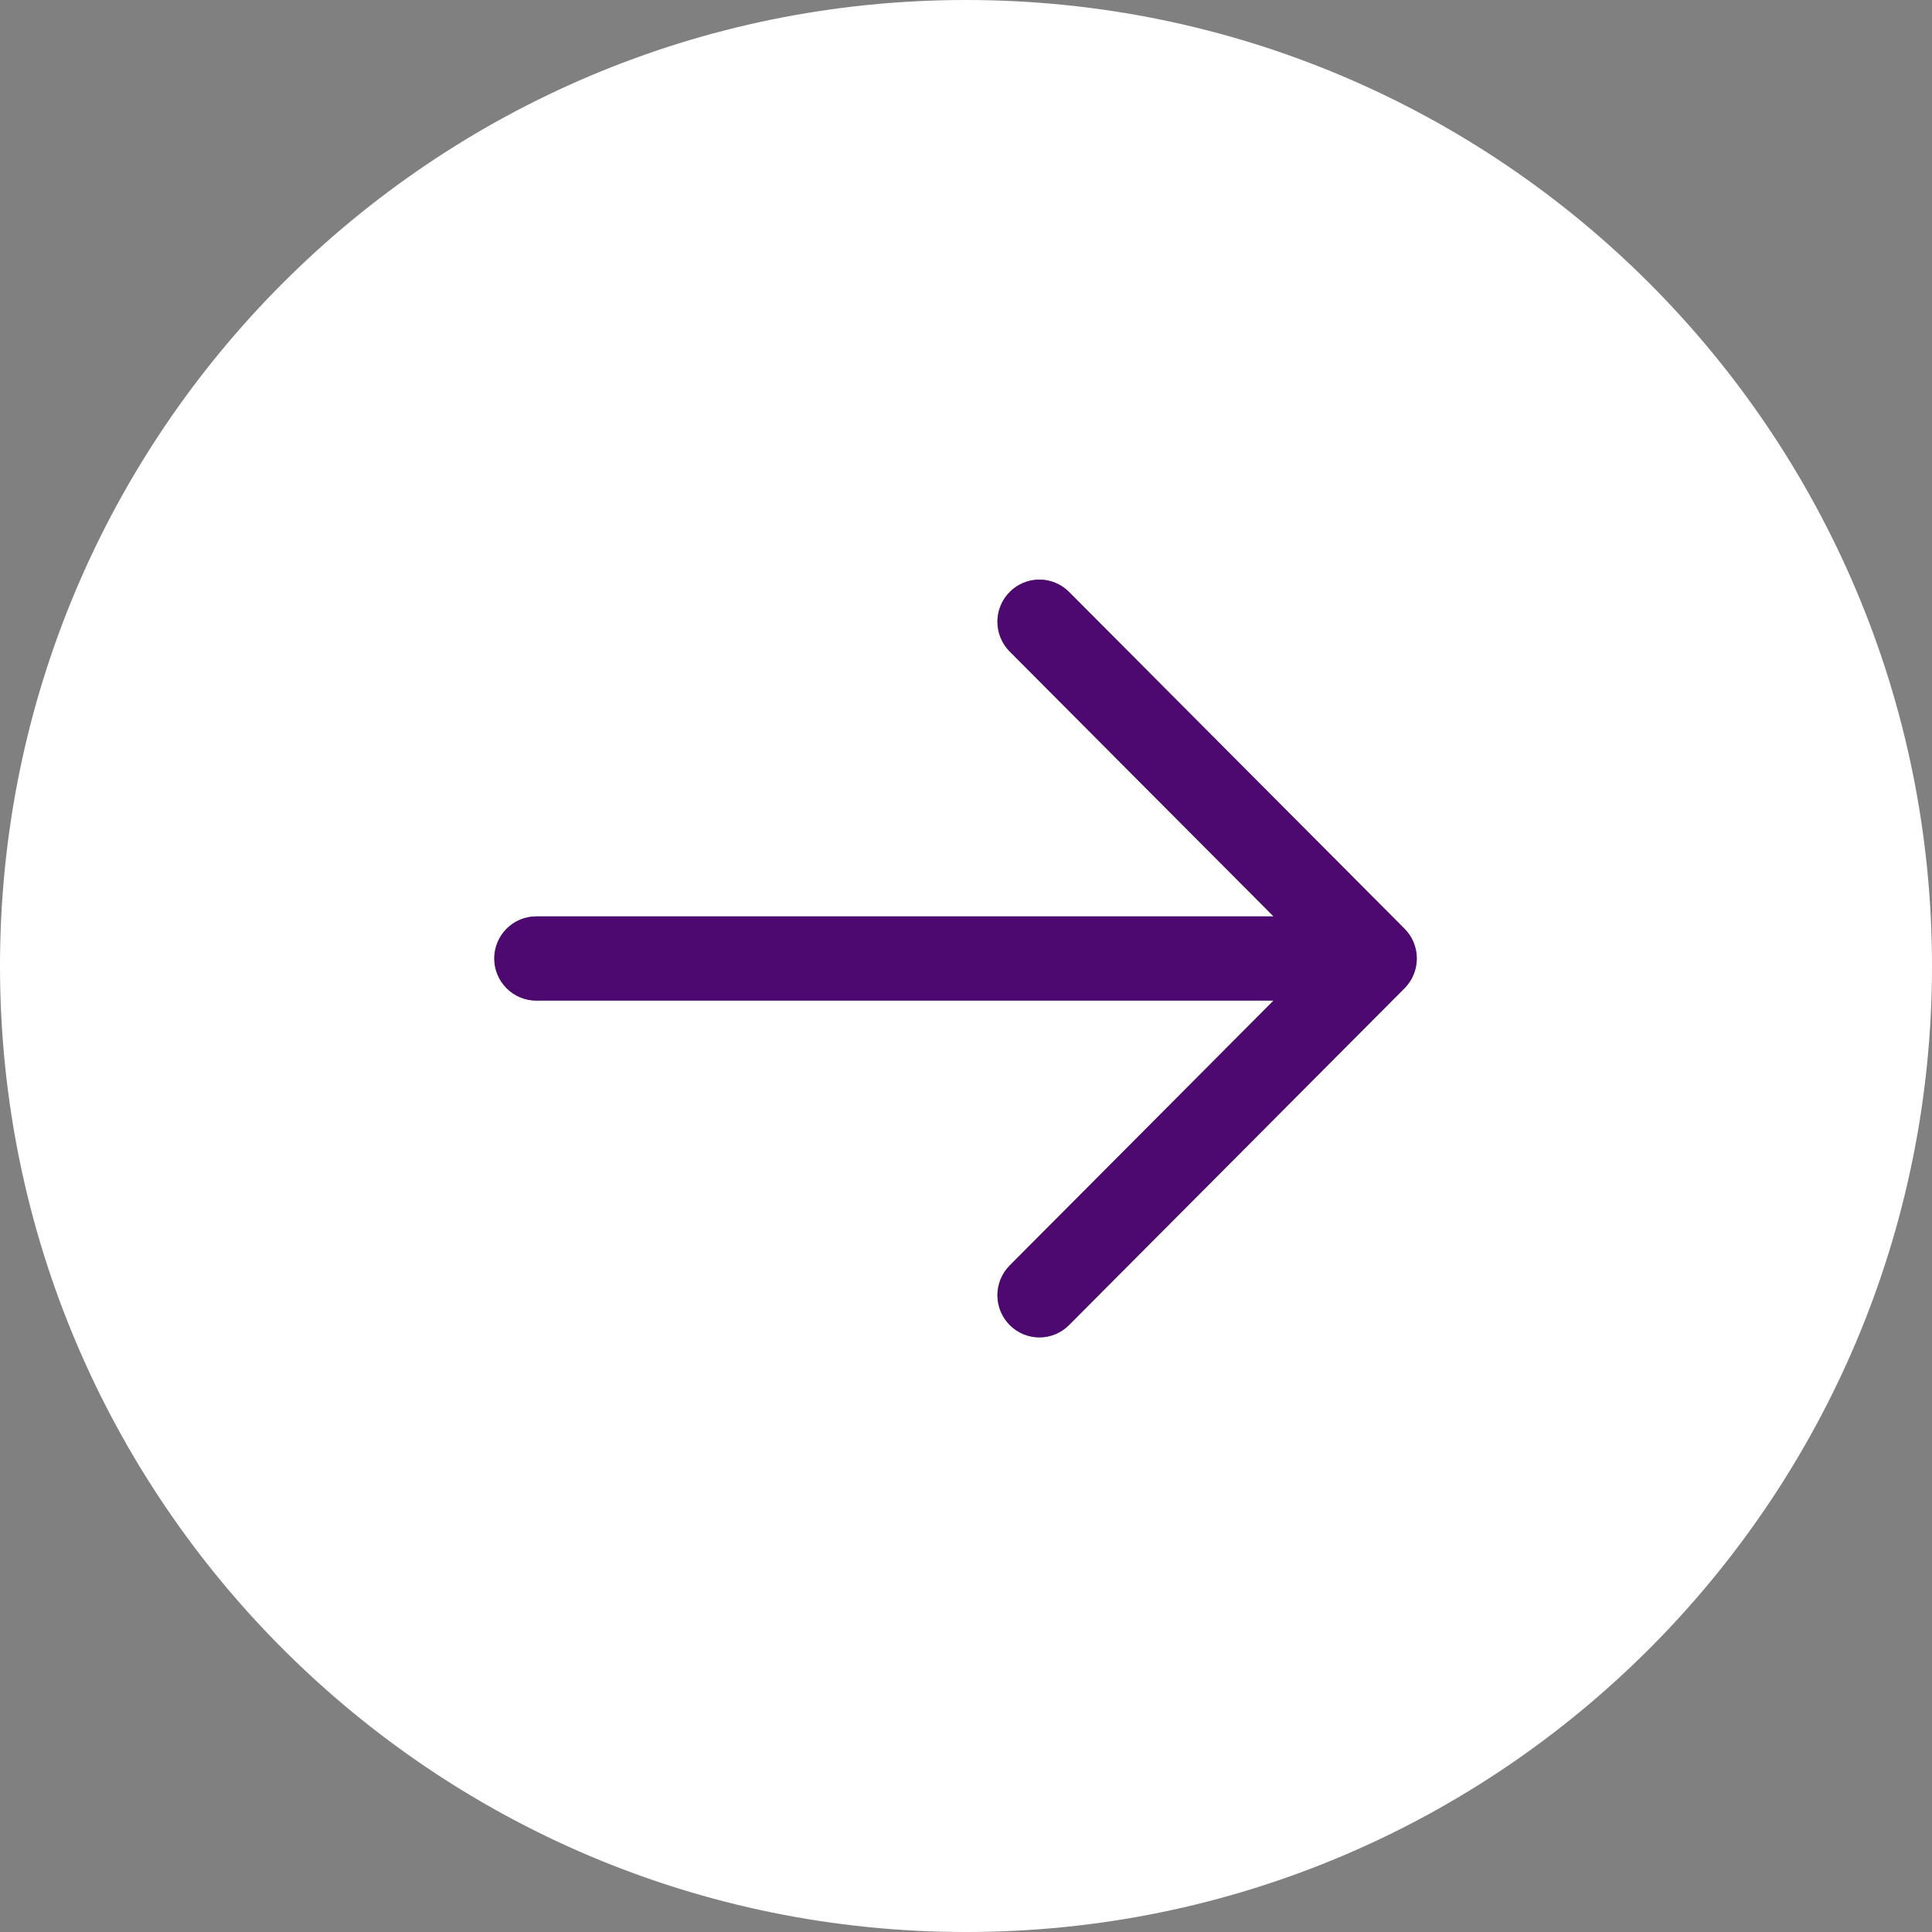
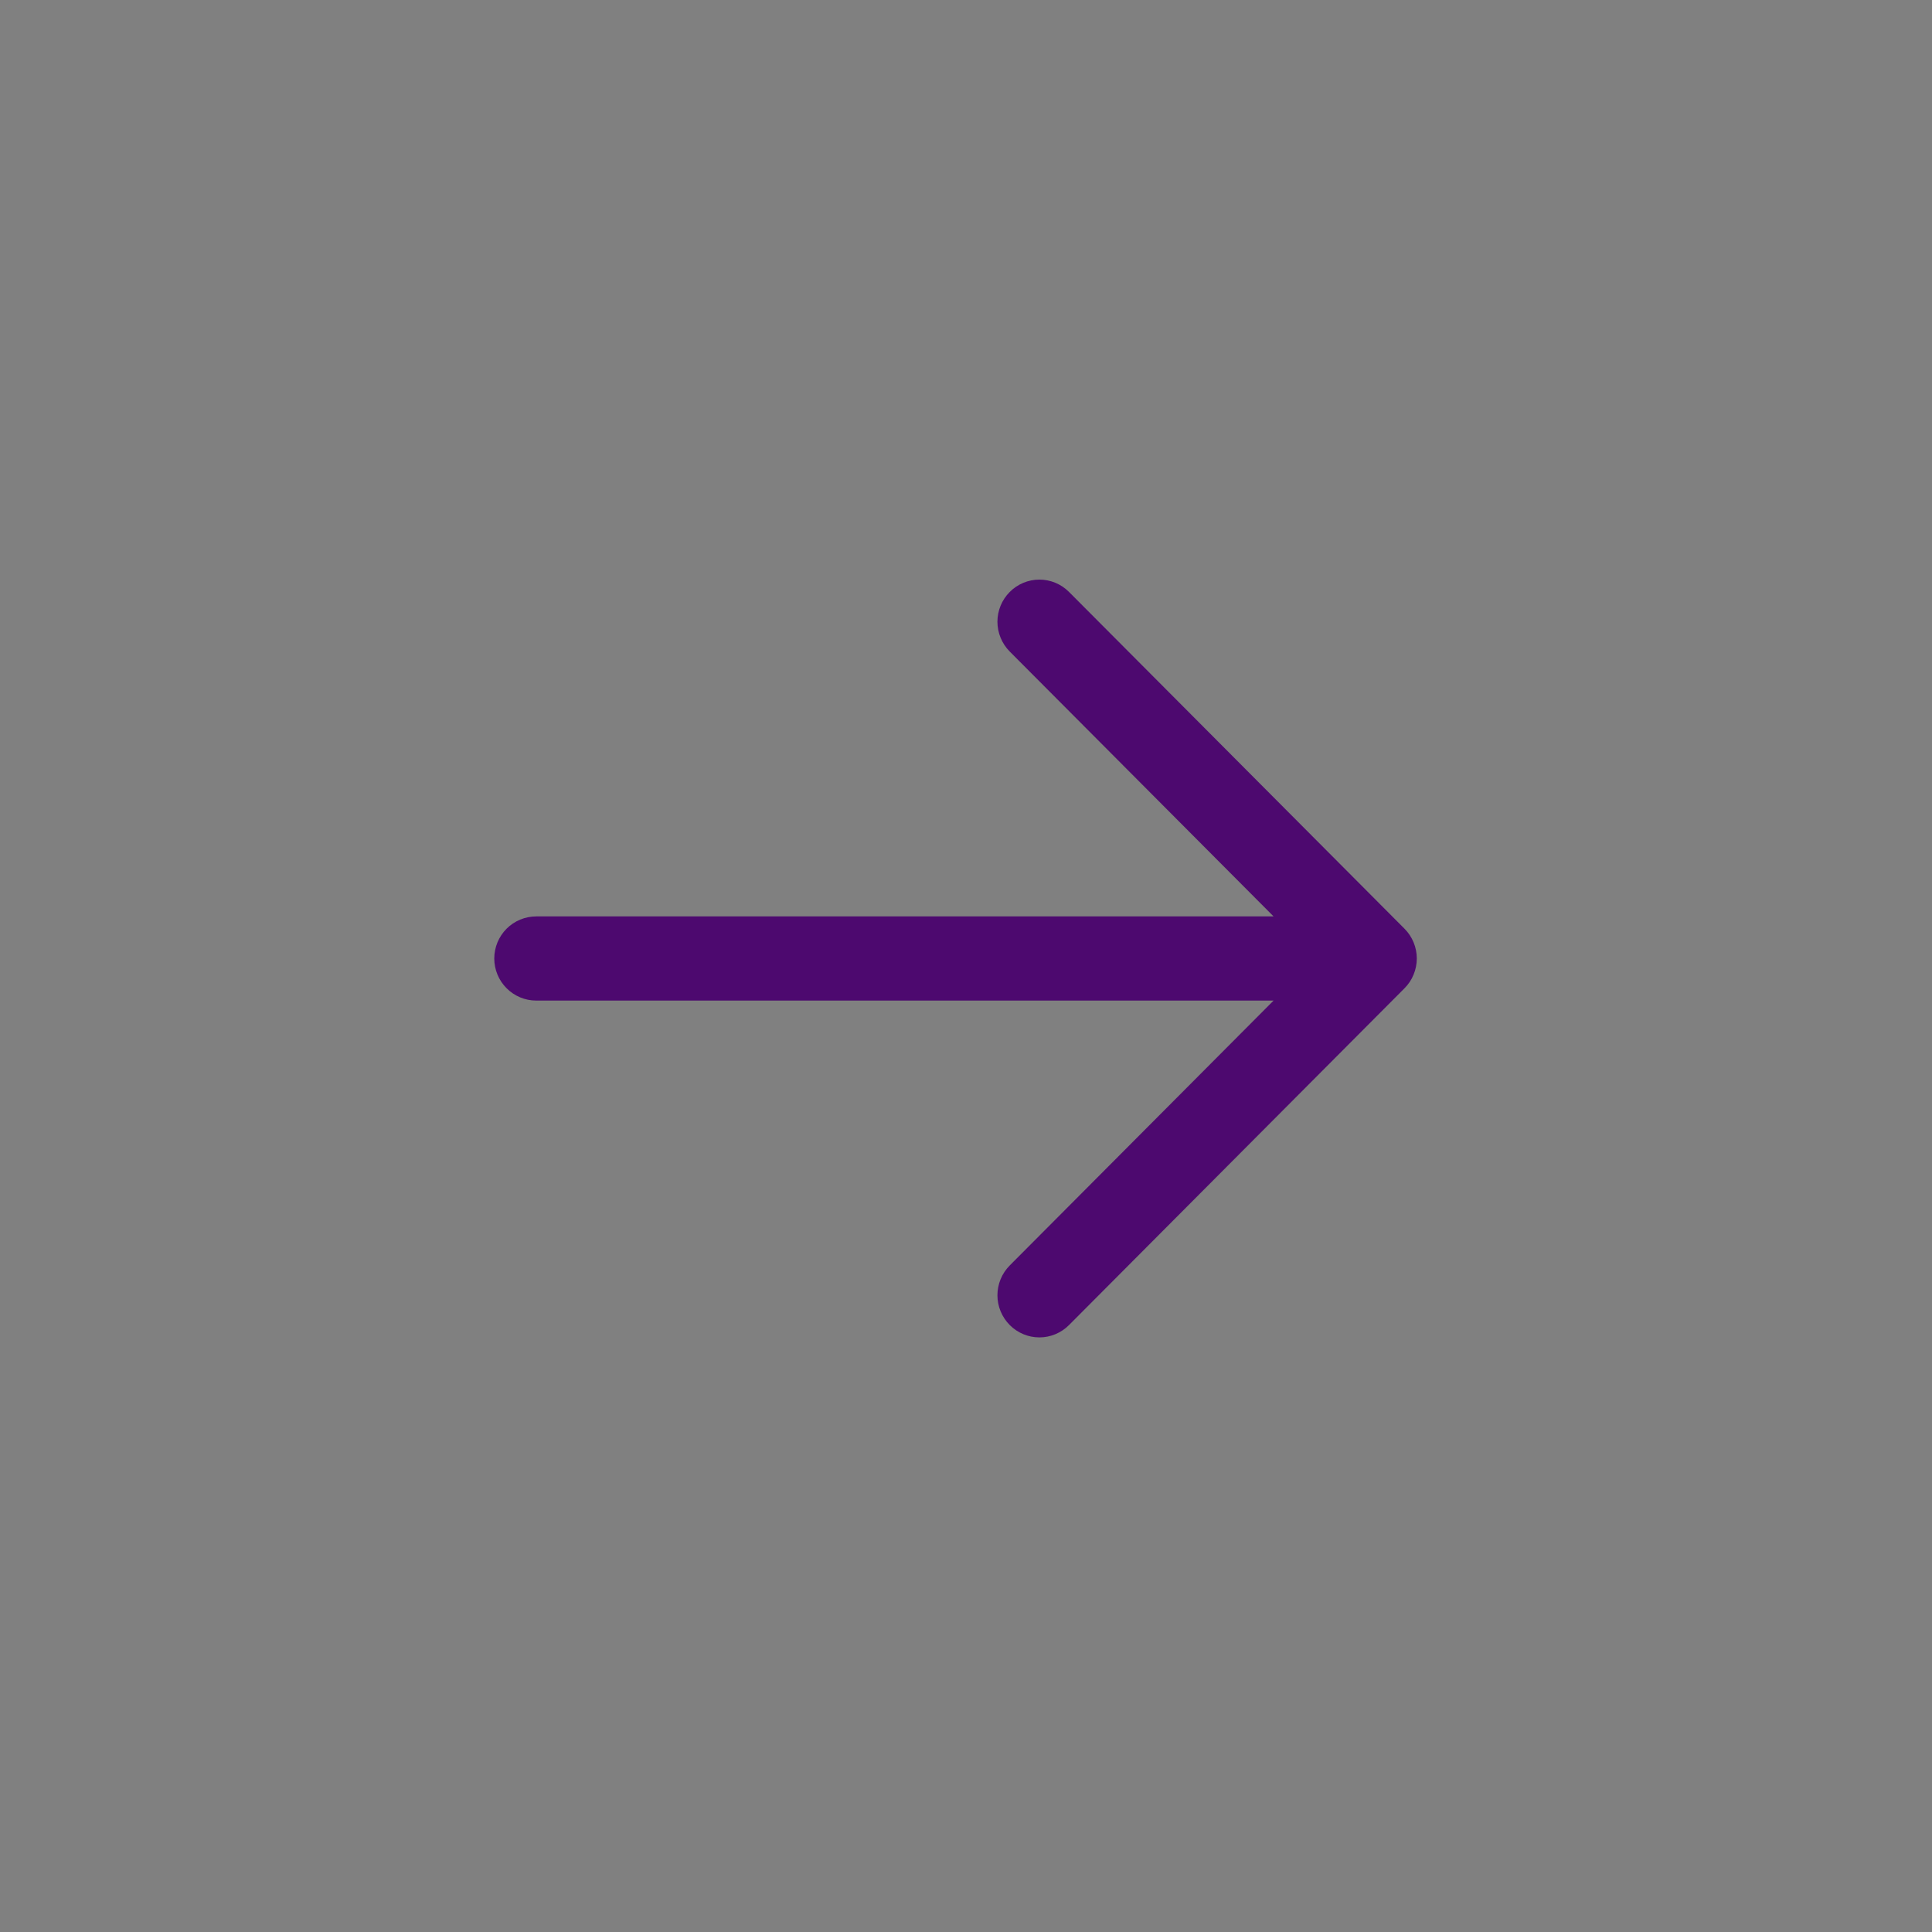
<svg xmlns="http://www.w3.org/2000/svg" width="30" height="30" viewBox="0 0 30 30" fill="none">
  <rect x="0" y="0" width="30" height="30" fill="#808080" stroke="none" />
-   <path fill-rule="evenodd" clip-rule="evenodd" d="M30 15C30 23.284 23.284 30 15 30C6.716 30 0 23.284 0 15C0 6.716 6.716 0 15 0C23.284 0 30 6.716 30 15ZM16.14 20.767C16.312 20.767 16.478 20.698 16.6 20.575L21.809 15.346C21.87 15.285 21.918 15.213 21.95 15.134C21.983 15.054 22 14.969 22 14.883C22 14.797 21.983 14.712 21.95 14.633C21.918 14.554 21.87 14.482 21.809 14.421L16.6 9.192C16.478 9.069 16.312 9 16.14 9C15.967 9 15.801 9.069 15.679 9.192C15.557 9.314 15.488 9.481 15.488 9.654C15.488 9.827 15.557 9.994 15.679 10.117L19.776 14.23H8.327C8.154 14.23 7.988 14.299 7.866 14.421C7.744 14.544 7.675 14.71 7.675 14.883C7.675 15.057 7.744 15.223 7.866 15.345C7.988 15.468 8.154 15.537 8.327 15.537H19.776L15.679 19.65C15.557 19.773 15.488 19.939 15.488 20.113C15.488 20.286 15.557 20.452 15.679 20.575C15.801 20.698 15.967 20.767 16.14 20.767Z" fill="white" />
  <path d="M16.6 20.575C16.478 20.698 16.312 20.767 16.14 20.767C15.967 20.767 15.801 20.698 15.679 20.575C15.557 20.452 15.488 20.286 15.488 20.113C15.488 19.939 15.557 19.773 15.679 19.65L19.776 15.537H8.327C8.154 15.537 7.988 15.468 7.866 15.345C7.744 15.223 7.675 15.057 7.675 14.883C7.675 14.71 7.744 14.544 7.866 14.421C7.988 14.299 8.154 14.23 8.327 14.23H19.776L15.679 10.117C15.557 9.994 15.488 9.827 15.488 9.654C15.488 9.481 15.557 9.314 15.679 9.192C15.801 9.069 15.967 9 16.14 9C16.312 9 16.478 9.069 16.6 9.192L21.809 14.421C21.87 14.482 21.918 14.554 21.95 14.633C21.983 14.712 22 14.797 22 14.883C22 14.969 21.983 15.054 21.95 15.134C21.918 15.213 21.87 15.285 21.809 15.346L16.6 20.575Z" fill="#4D096F" />
</svg>